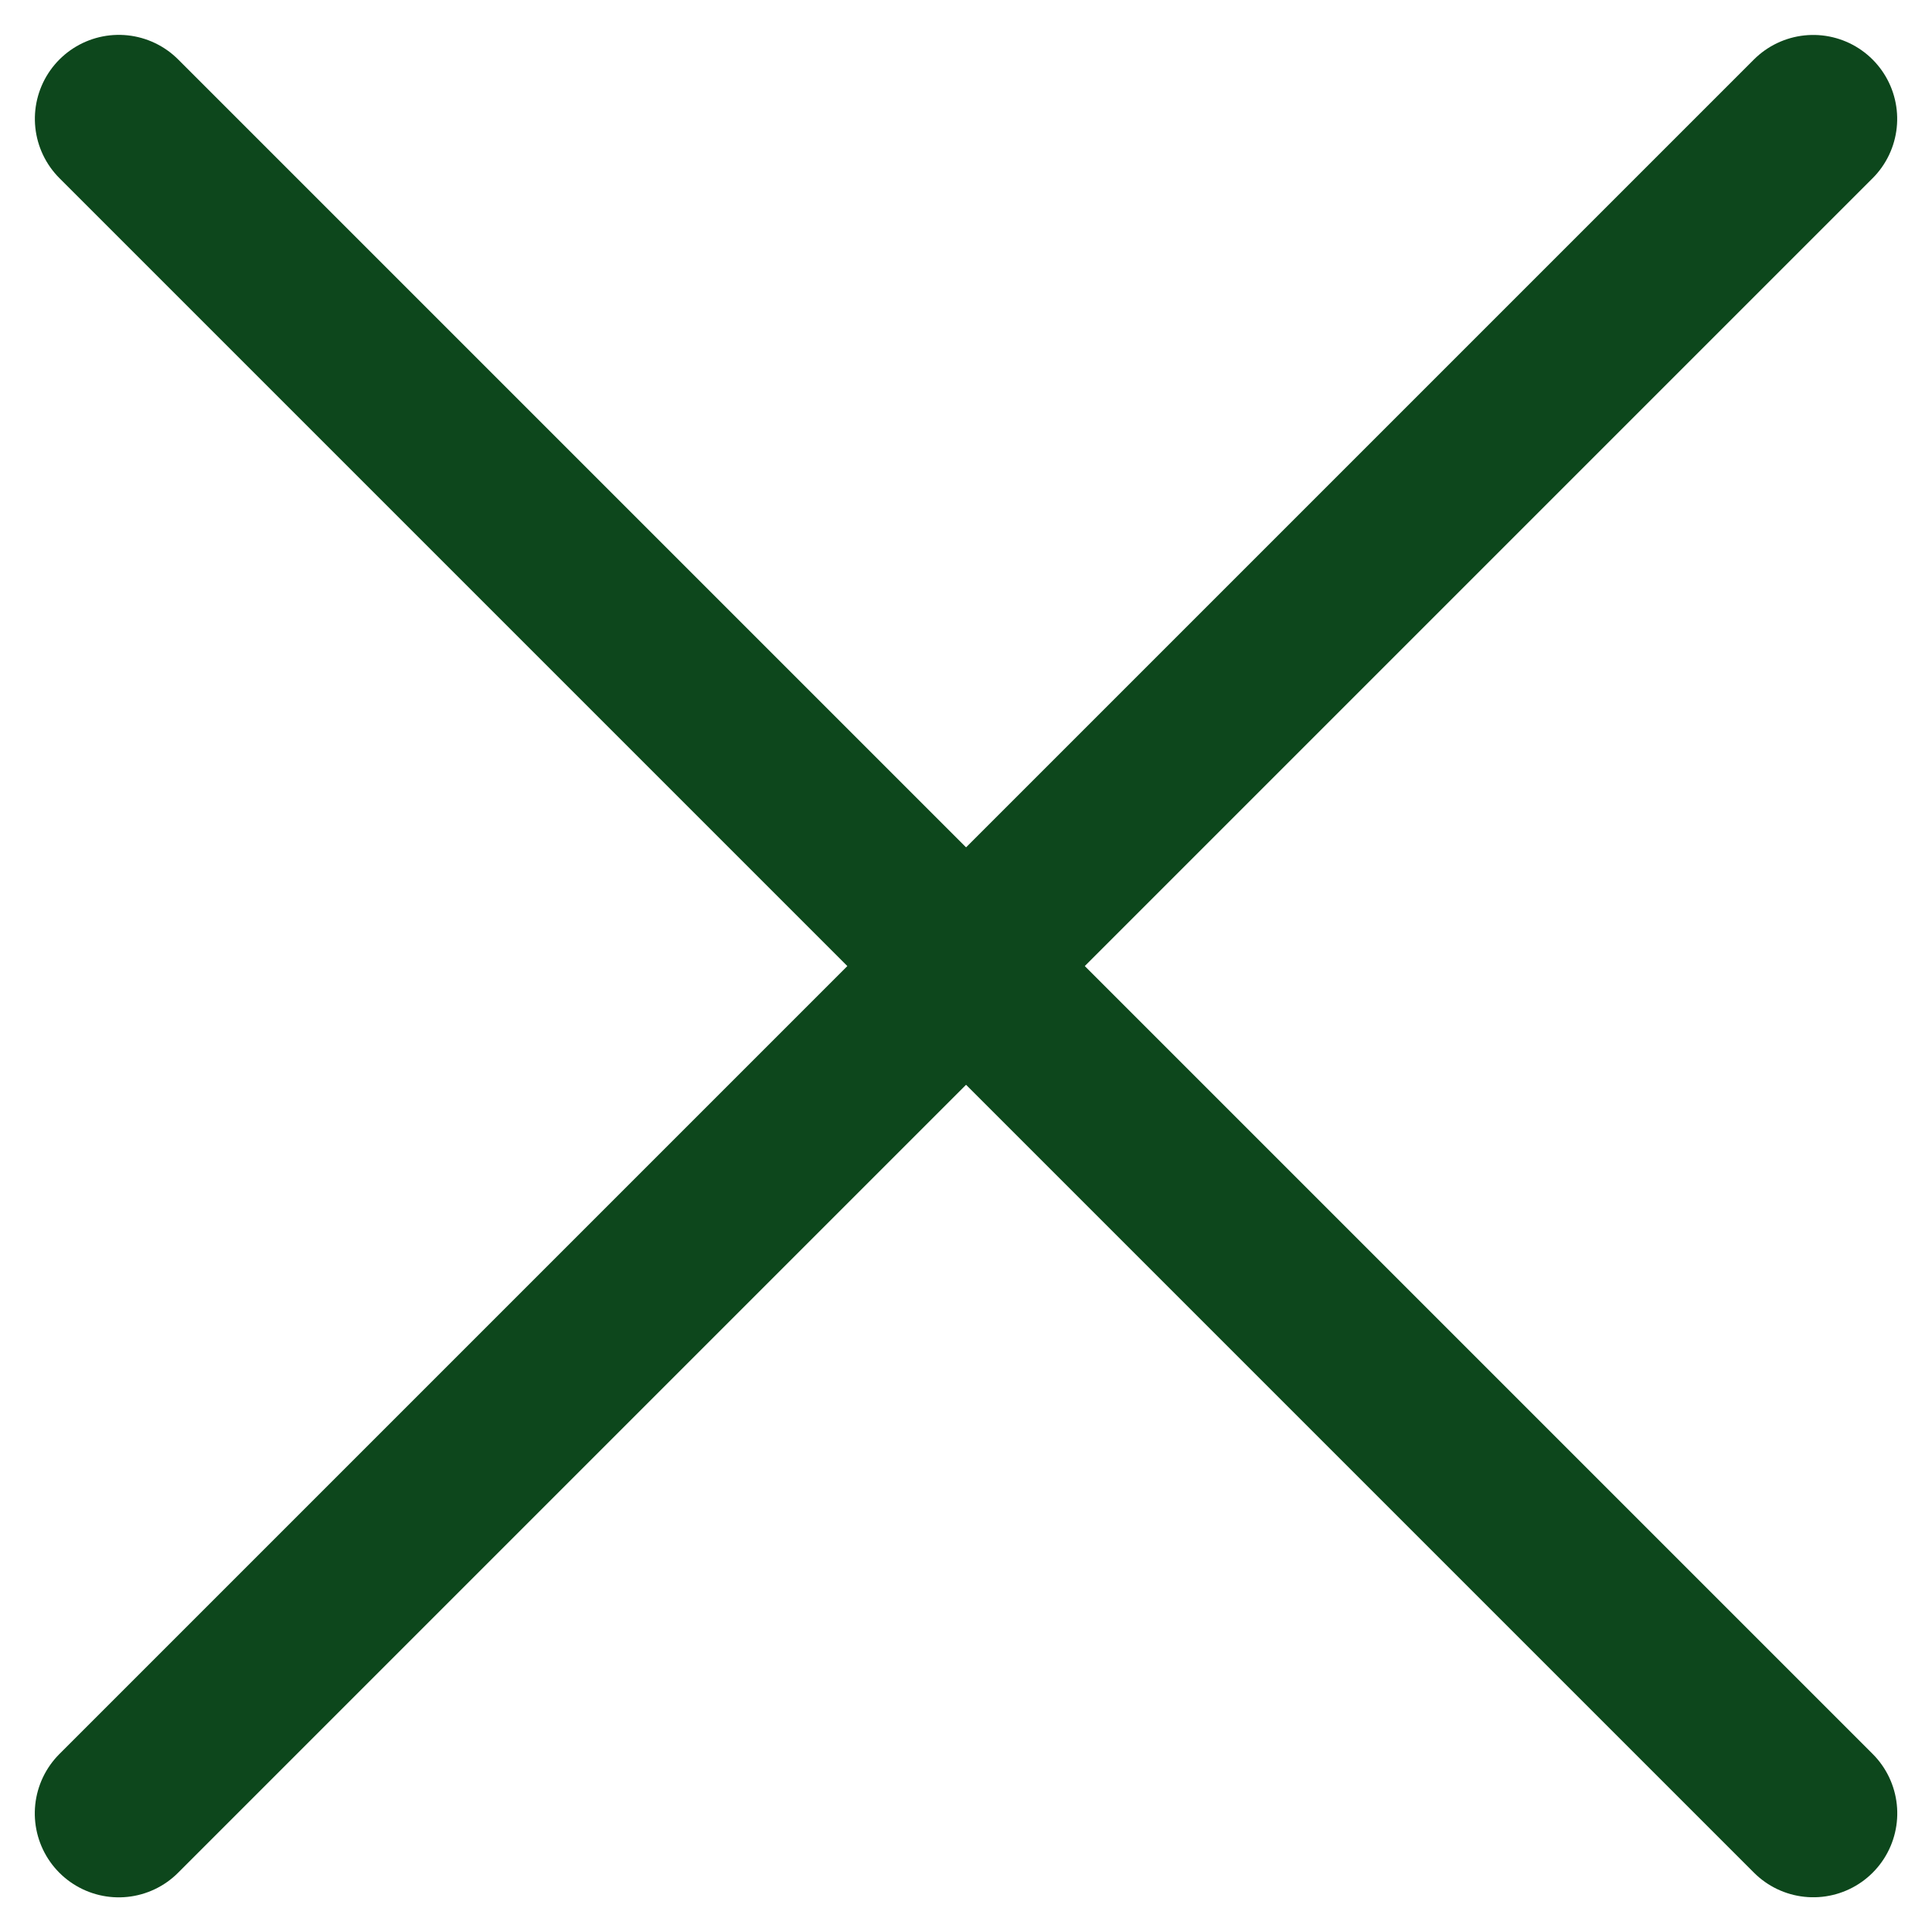
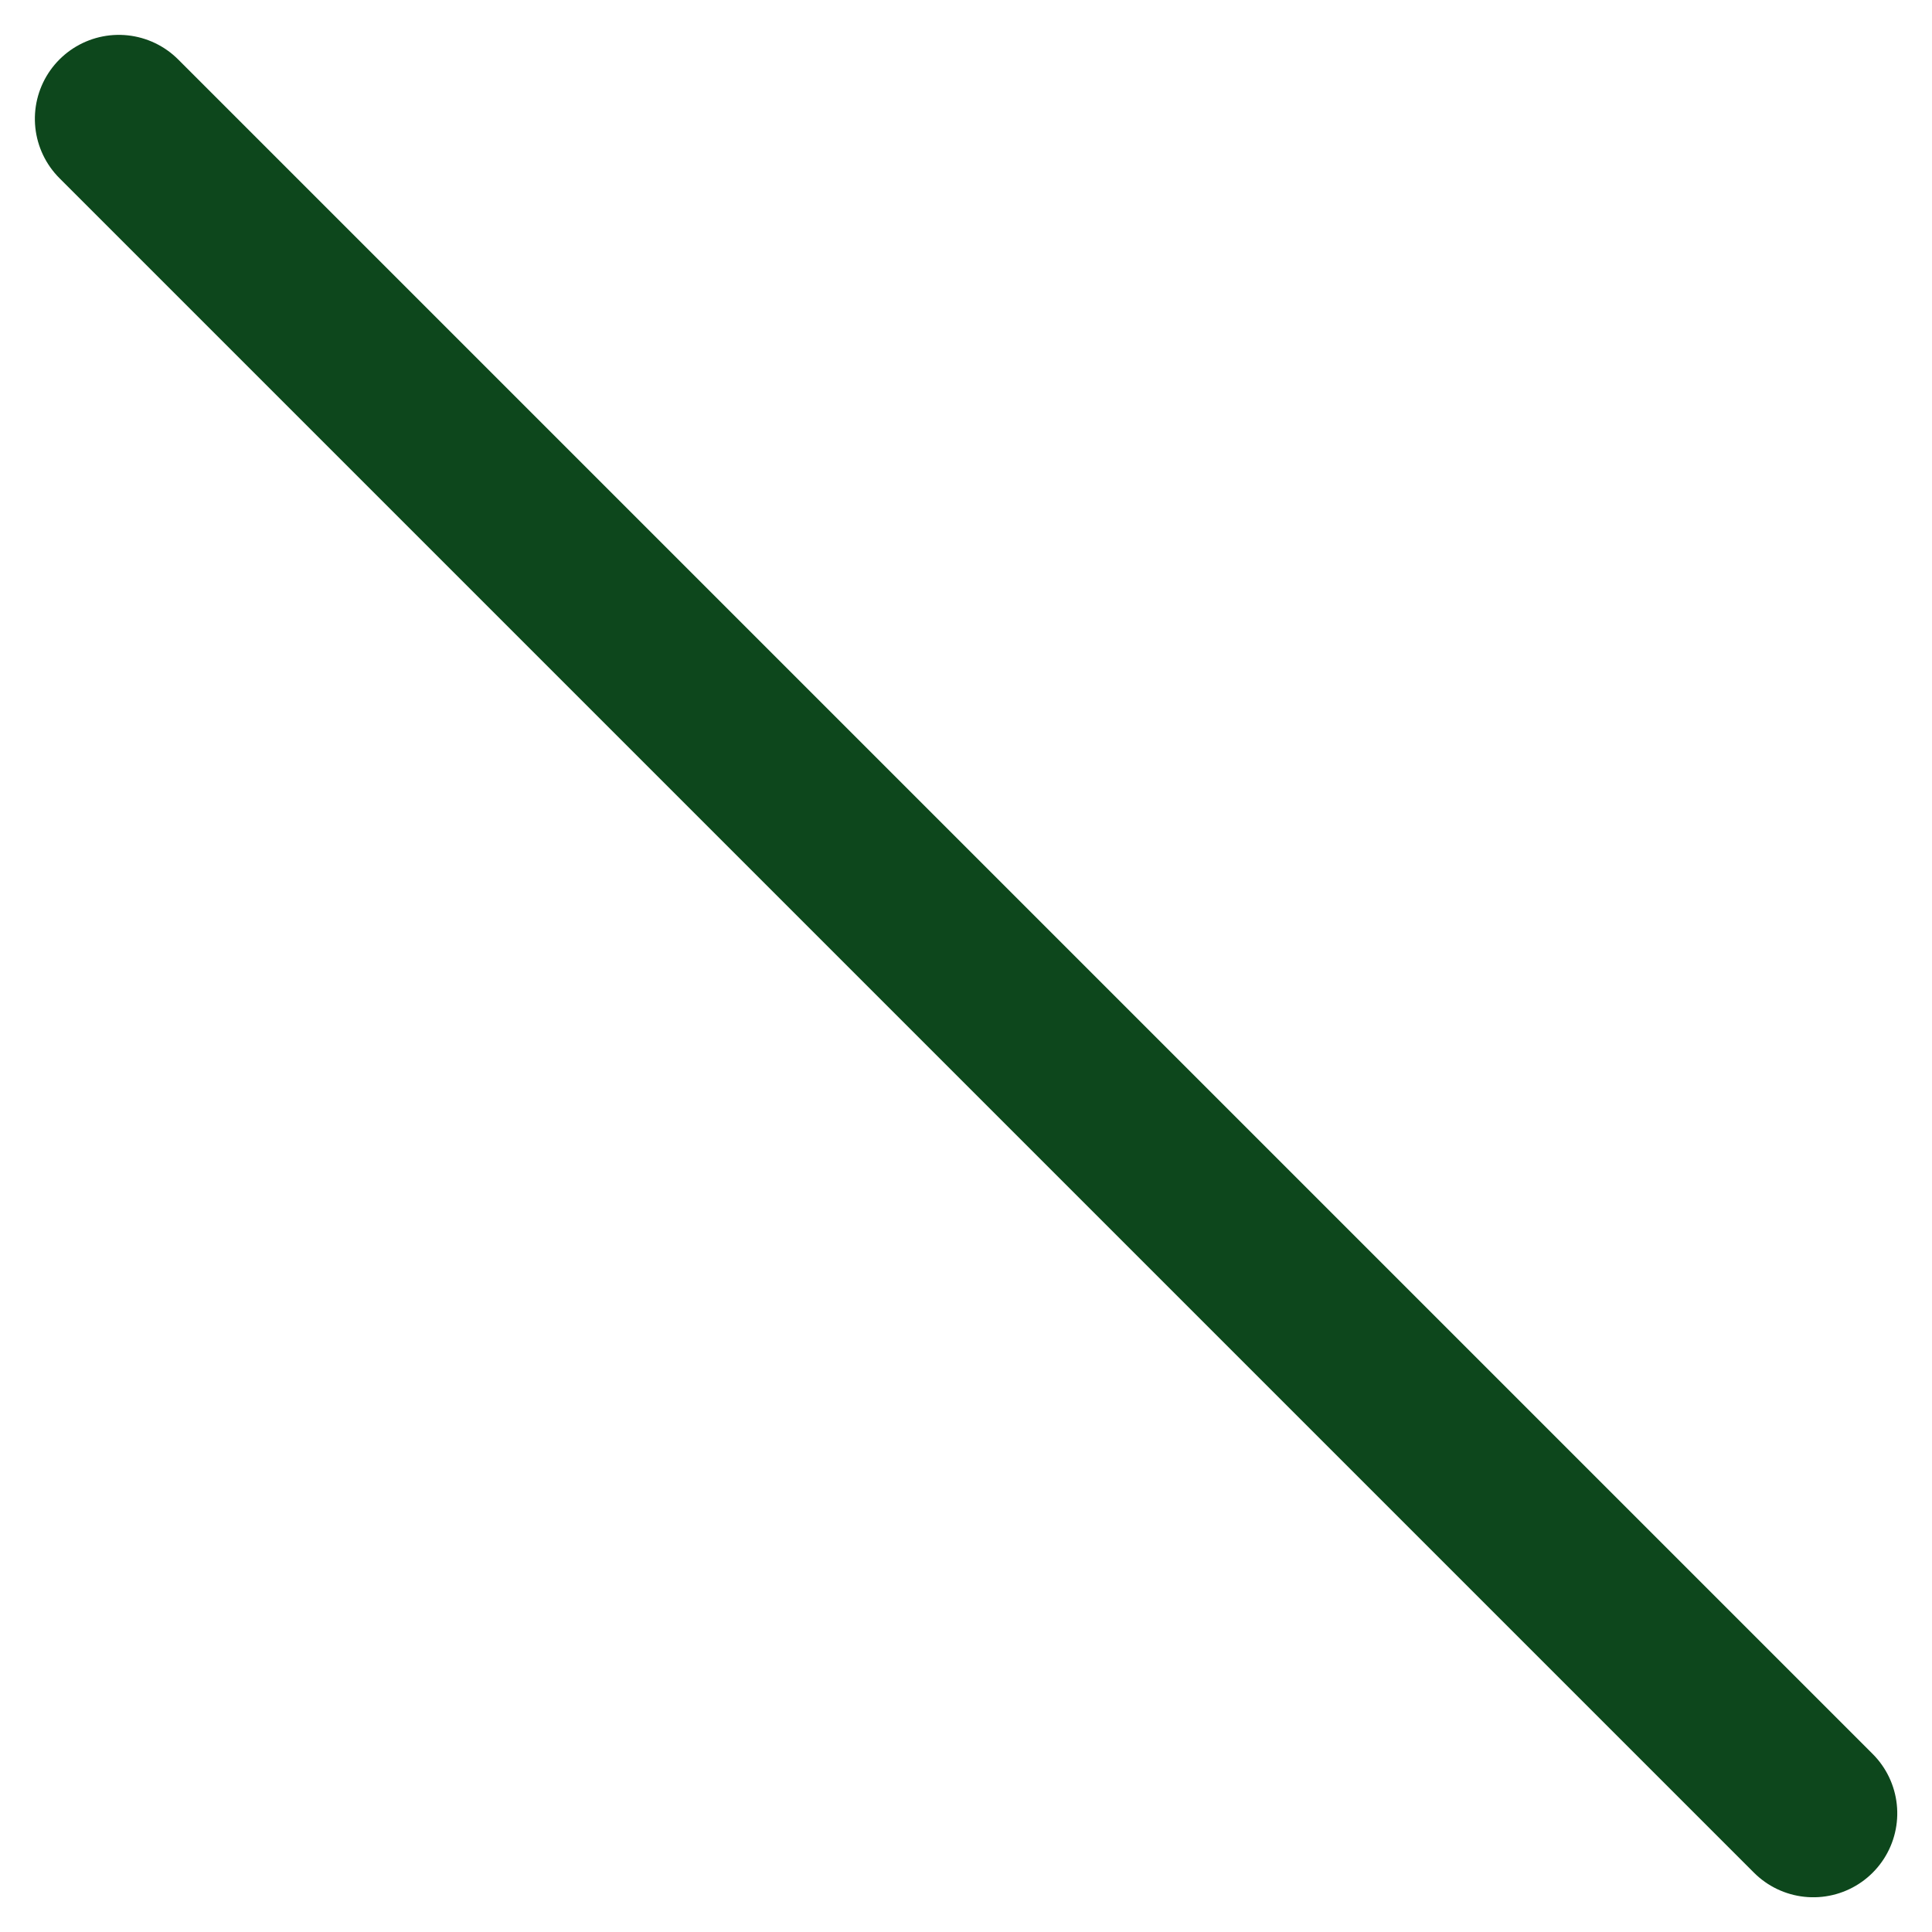
<svg xmlns="http://www.w3.org/2000/svg" width="17.261" height="17.261" viewBox="0 0 17.261 17.261">
  <g id="Group_71" data-name="Group 71" transform="translate(-6513.934 -4794.799) rotate(-45)">
-     <path id="Path_36" data-name="Path 36" d="M10499.906,8008.688h21.41" transform="translate(-9295)" fill="none" stroke="#0d471c" stroke-linecap="round" stroke-width="1.5" />
    <path id="Path_37" data-name="Path 37" d="M10499.906,8008.688h21.41" transform="translate(-6793.076 18519.299) rotate(-90)" fill="none" stroke="#0d471c" stroke-linecap="round" stroke-width="1.5" />
  </g>
</svg>